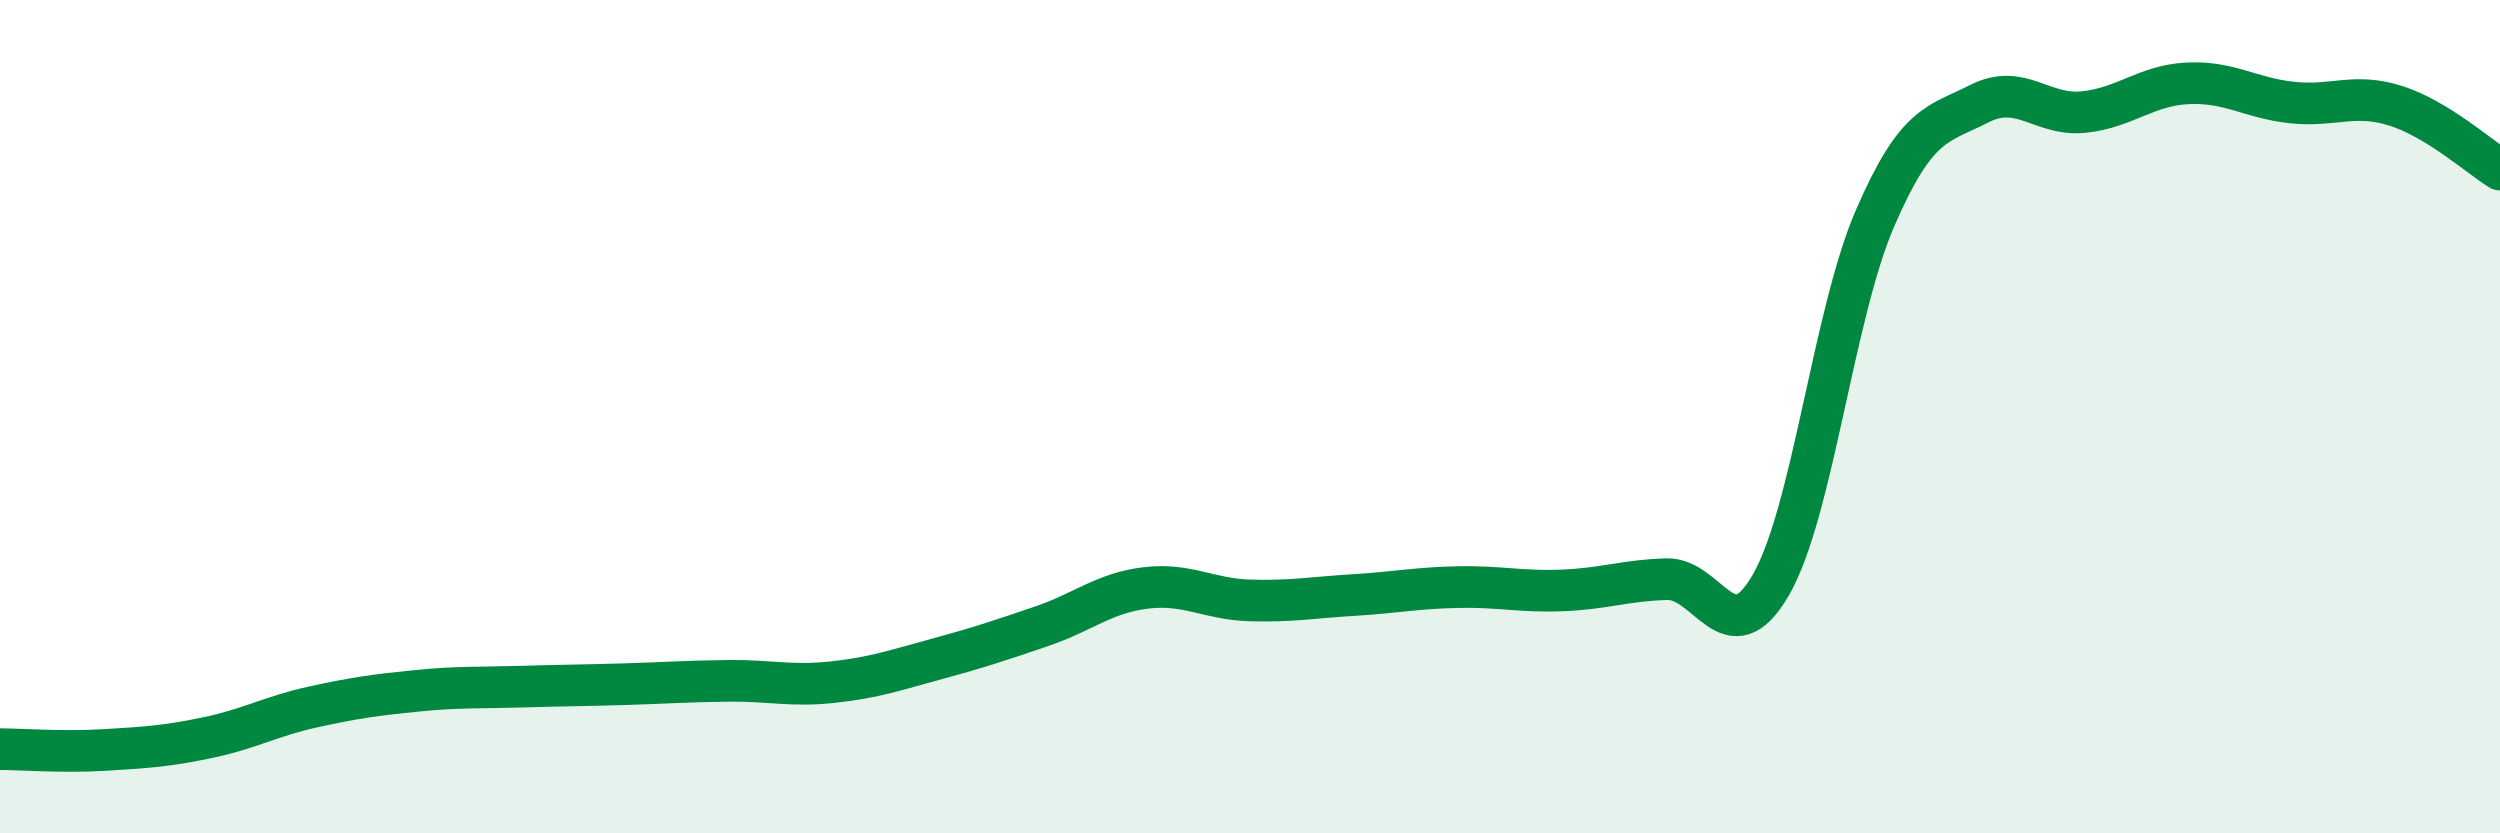
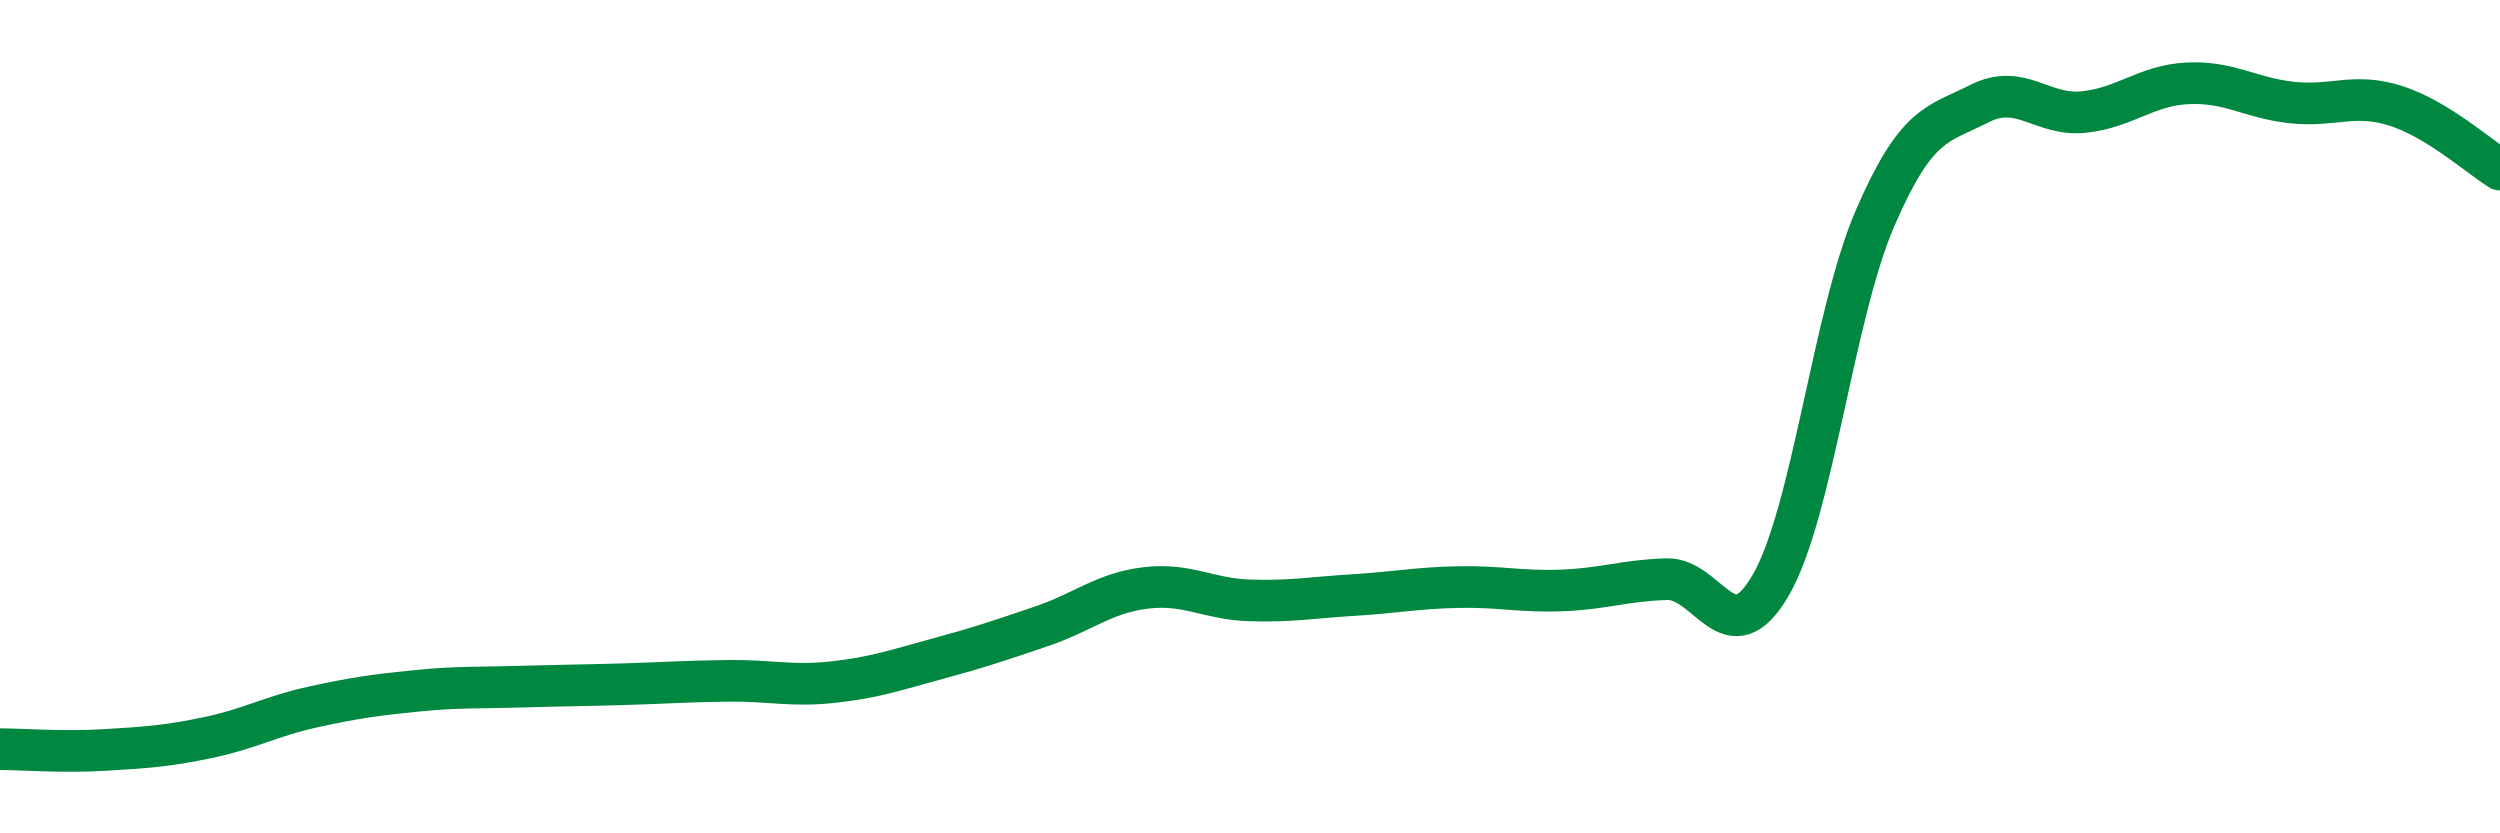
<svg xmlns="http://www.w3.org/2000/svg" width="60" height="20" viewBox="0 0 60 20">
-   <path d="M 0,17.98 C 0.5,17.98 1.5,18.06 2.5,18 C 3.5,17.94 4,17.91 5,17.7 C 6,17.49 6.5,17.19 7.5,16.97 C 8.5,16.75 9,16.68 10,16.58 C 11,16.48 11.5,16.51 12.5,16.48 C 13.5,16.45 14,16.45 15,16.42 C 16,16.39 16.5,16.35 17.5,16.34 C 18.5,16.33 19,16.48 20,16.37 C 21,16.26 21.5,16.08 22.5,15.81 C 23.5,15.54 24,15.37 25,15.03 C 26,14.69 26.5,14.23 27.5,14.11 C 28.5,13.99 29,14.38 30,14.41 C 31,14.44 31.5,14.34 32.5,14.28 C 33.5,14.22 34,14.11 35,14.09 C 36,14.07 36.5,14.21 37.5,14.17 C 38.5,14.13 39,13.93 40,13.9 C 41,13.87 41.5,15.77 42.5,14.04 C 43.5,12.31 44,7.55 45,5.24 C 46,2.93 46.5,3 47.5,2.49 C 48.5,1.98 49,2.79 50,2.69 C 51,2.59 51.5,2.05 52.5,2 C 53.5,1.95 54,2.35 55,2.46 C 56,2.57 56.5,2.22 57.5,2.54 C 58.5,2.86 59.5,3.76 60,4.07L60 20L0 20Z" fill="#008740" opacity="0.1" stroke-linecap="round" stroke-linejoin="round" />
  <path d="M 0,17.98 C 0.5,17.98 1.5,18.06 2.5,18 C 3.5,17.94 4,17.91 5,17.7 C 6,17.49 6.5,17.19 7.5,16.97 C 8.5,16.75 9,16.68 10,16.58 C 11,16.48 11.5,16.51 12.5,16.48 C 13.5,16.45 14,16.45 15,16.42 C 16,16.39 16.5,16.35 17.5,16.34 C 18.5,16.33 19,16.48 20,16.37 C 21,16.26 21.5,16.08 22.5,15.81 C 23.5,15.54 24,15.37 25,15.03 C 26,14.69 26.5,14.23 27.5,14.11 C 28.5,13.99 29,14.38 30,14.41 C 31,14.44 31.5,14.34 32.5,14.28 C 33.5,14.22 34,14.11 35,14.09 C 36,14.07 36.5,14.21 37.5,14.17 C 38.5,14.13 39,13.93 40,13.9 C 41,13.87 41.5,15.77 42.5,14.04 C 43.5,12.31 44,7.55 45,5.24 C 46,2.93 46.5,3 47.5,2.49 C 48.5,1.98 49,2.79 50,2.69 C 51,2.59 51.5,2.05 52.5,2 C 53.5,1.95 54,2.35 55,2.46 C 56,2.57 56.5,2.22 57.5,2.54 C 58.5,2.86 59.5,3.76 60,4.07" stroke="#008740" stroke-width="1" fill="none" stroke-linecap="round" stroke-linejoin="round" />
</svg>